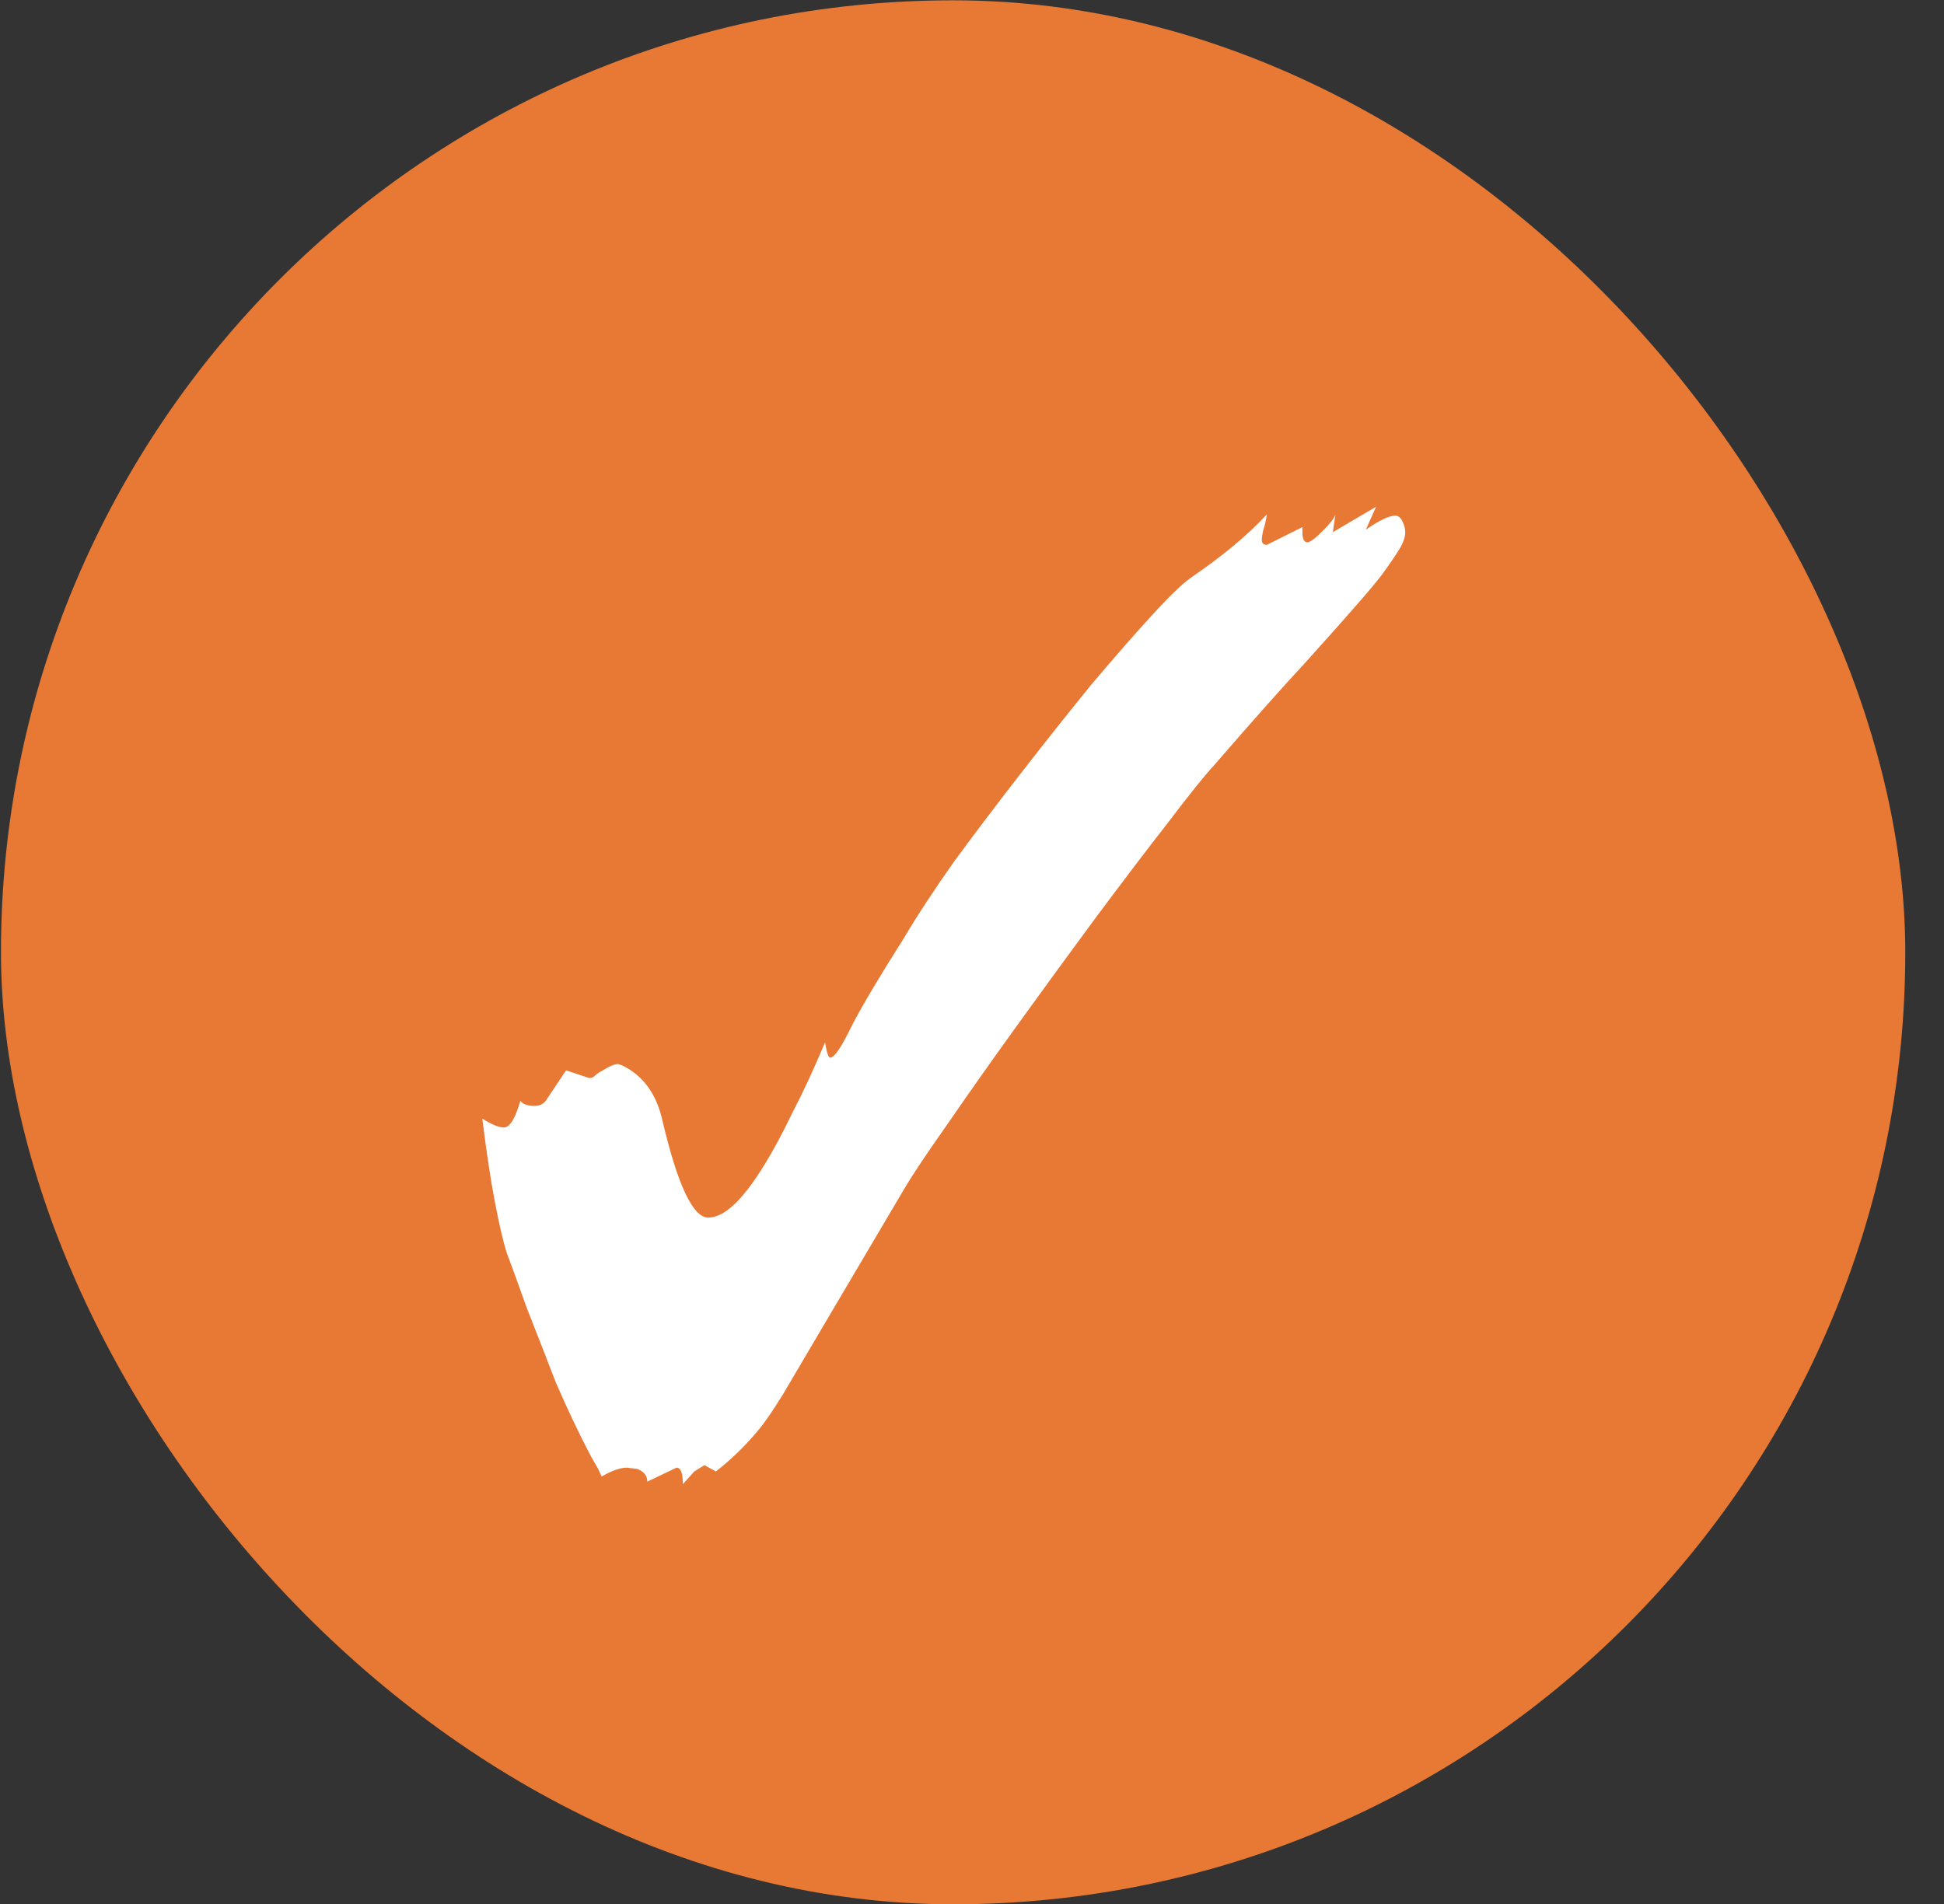
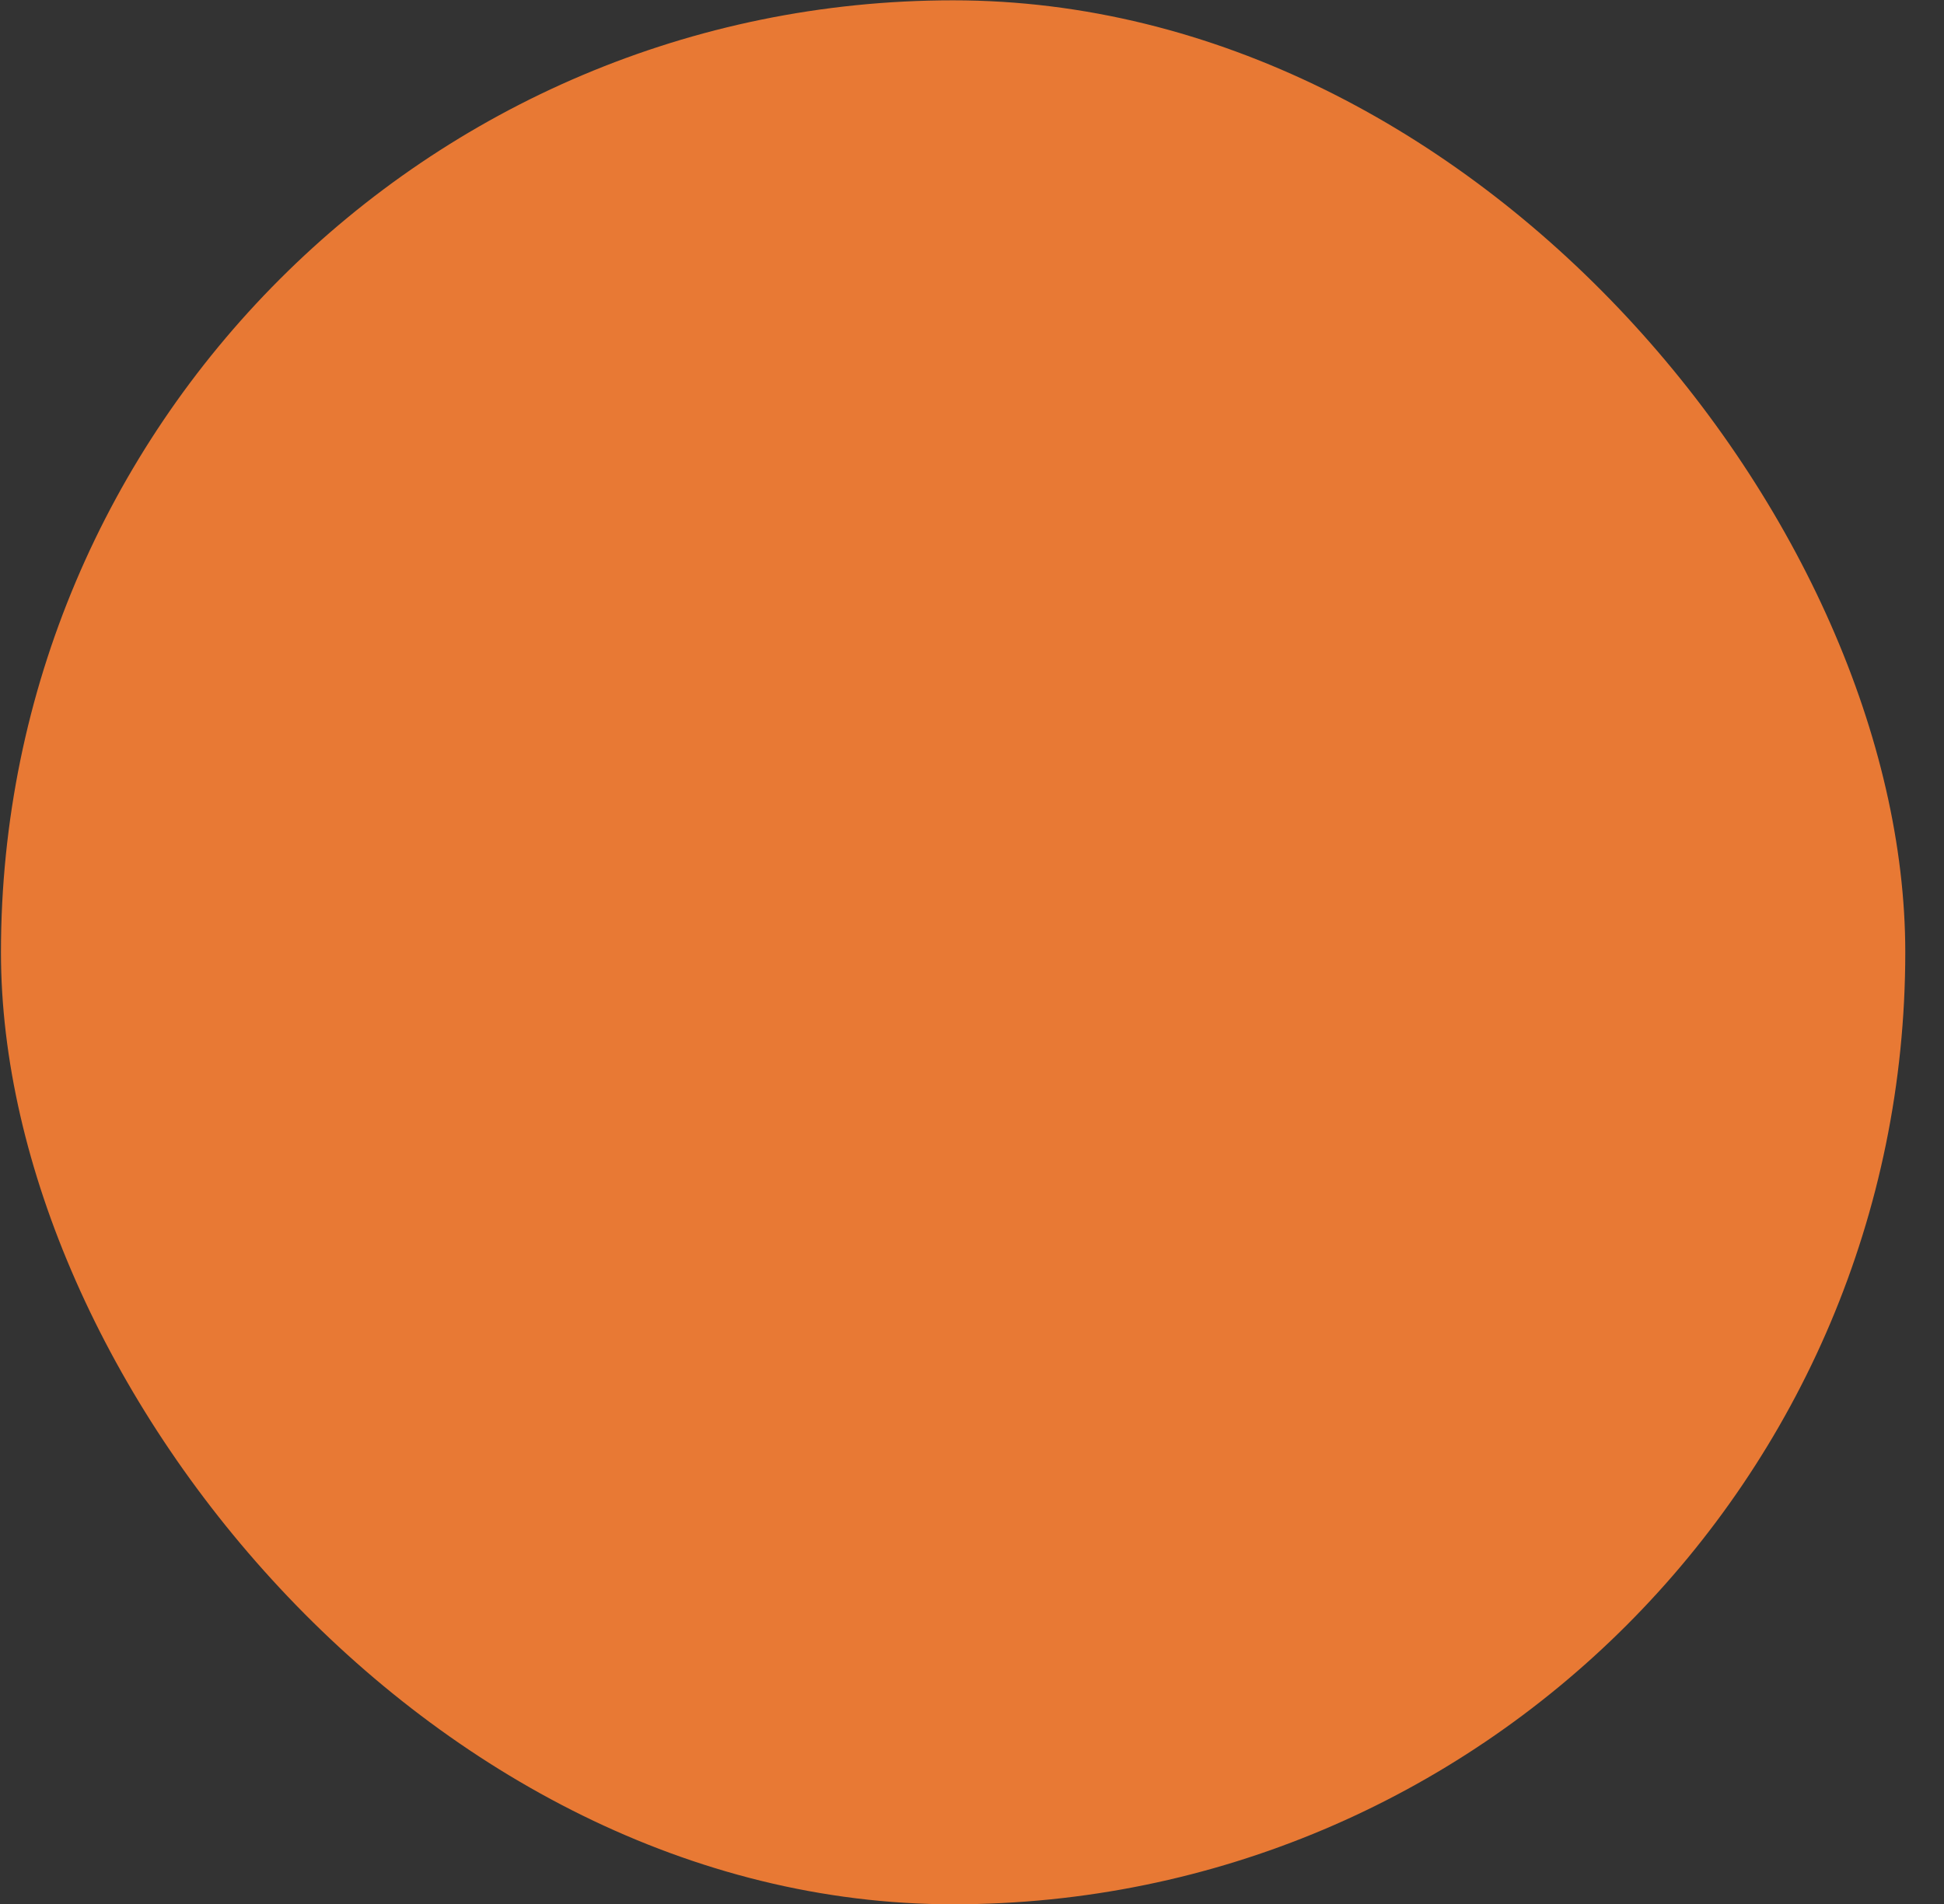
<svg xmlns="http://www.w3.org/2000/svg" width="49" height="48" viewBox="0 0 49 48" fill="none">
  <rect x="0" y="0" width="49" height="48" fill="#333333" stroke="none" />
  <rect x="0.024" y="0.008" width="48" height="48" rx="24" fill="#E87934" />
-   <path d="M17.212 37.416C17.212 37.139 17.159 37 17.052 37L16.316 37.352C16.316 37.203 16.231 37.096 16.06 37.032L15.804 37C15.633 37 15.42 37.075 15.164 37.224C15.121 37.117 15.068 37.011 15.004 36.904C14.94 36.797 14.887 36.701 14.844 36.616C14.567 36.083 14.289 35.496 14.012 34.856C13.756 34.195 13.511 33.565 13.276 32.968C13.063 32.371 12.892 31.901 12.764 31.56C12.679 31.283 12.583 30.867 12.476 30.312C12.369 29.757 12.263 29.053 12.156 28.2C12.391 28.349 12.572 28.424 12.7 28.424C12.849 28.424 12.988 28.2 13.116 27.752C13.18 27.837 13.297 27.88 13.468 27.88C13.596 27.88 13.692 27.837 13.756 27.752L14.268 26.984L14.844 27.176H14.876C14.919 27.176 14.961 27.155 15.004 27.112C15.047 27.069 15.111 27.027 15.196 26.984C15.367 26.877 15.495 26.824 15.58 26.824L15.676 26.856C16.209 27.112 16.551 27.581 16.7 28.264C17.084 29.885 17.468 30.696 17.852 30.696C18.236 30.696 18.684 30.291 19.196 29.48C19.452 29.075 19.708 28.605 19.964 28.072C20.241 27.539 20.519 26.941 20.796 26.28C20.839 26.536 20.881 26.664 20.924 26.664C21.031 26.664 21.212 26.397 21.468 25.864C21.745 25.331 22.183 24.595 22.78 23.656C23.121 23.08 23.548 22.429 24.06 21.704C24.593 20.979 25.159 20.232 25.756 19.464C26.353 18.696 26.929 17.971 27.484 17.288C28.06 16.605 28.572 16.019 29.02 15.528C29.468 15.037 29.799 14.717 30.012 14.568C30.823 14.013 31.463 13.48 31.932 12.968C31.911 13.117 31.879 13.256 31.836 13.384C31.815 13.491 31.804 13.565 31.804 13.608C31.804 13.693 31.847 13.736 31.932 13.736L32.828 13.288V13.416C32.828 13.587 32.871 13.672 32.956 13.672C33.02 13.672 33.148 13.576 33.34 13.384C33.532 13.192 33.639 13.053 33.66 12.968L33.596 13.416L34.684 12.776L34.428 13.352C34.769 13.117 35.015 13 35.164 13C35.249 13 35.313 13.053 35.356 13.16C35.399 13.245 35.42 13.331 35.42 13.416C35.42 13.544 35.367 13.693 35.26 13.864C35.153 14.035 35.015 14.237 34.844 14.472C34.716 14.643 34.503 14.899 34.204 15.24C33.927 15.56 33.5 16.04 32.924 16.68C32.348 17.299 31.58 18.163 30.62 19.272C30.364 19.549 29.969 20.04 29.436 20.744C28.903 21.427 28.295 22.227 27.612 23.144C26.951 24.04 26.289 24.947 25.628 25.864C24.967 26.781 24.38 27.613 23.868 28.36C23.356 29.085 22.993 29.629 22.78 29.992L20.796 33.352C20.369 34.077 20.017 34.675 19.74 35.144C19.463 35.592 19.249 35.901 19.1 36.072C18.78 36.456 18.428 36.797 18.044 37.096L17.756 36.936L17.5 37.096L17.212 37.416Z" fill="white" />
</svg>